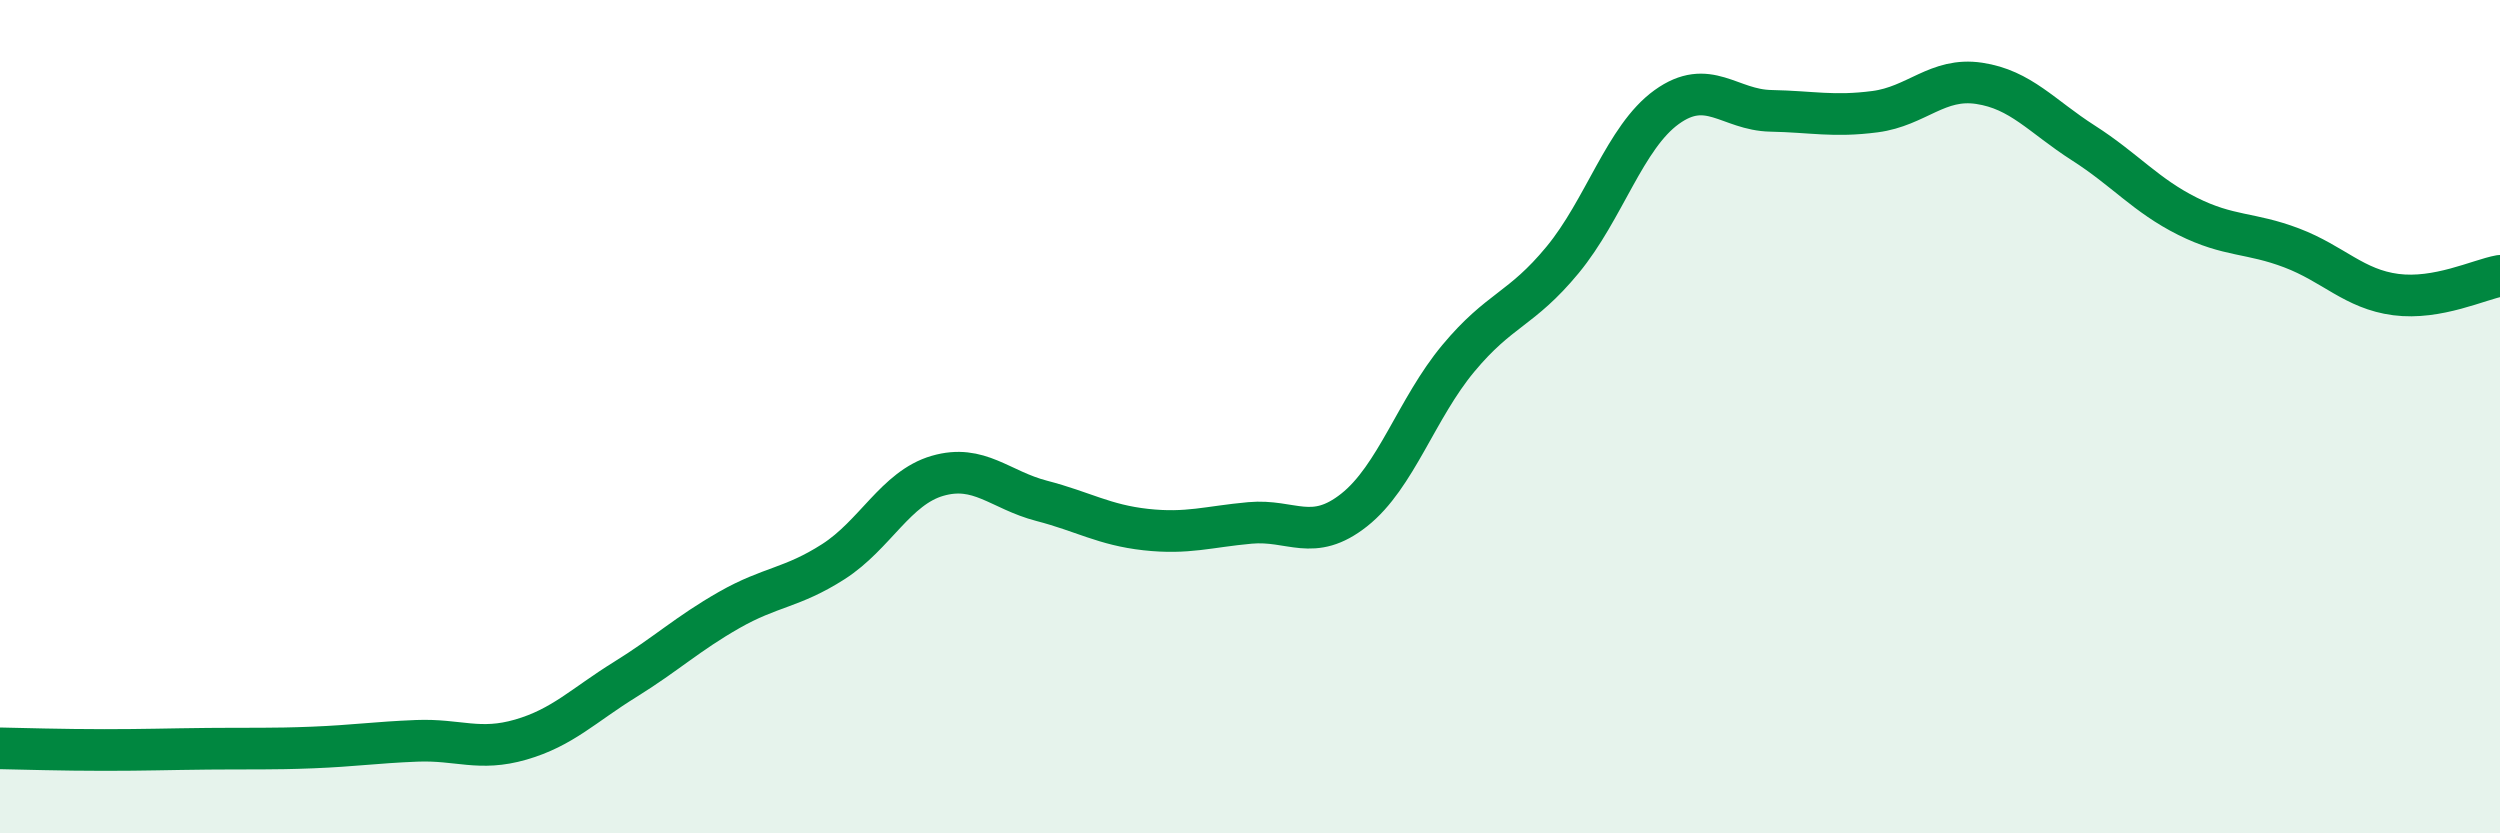
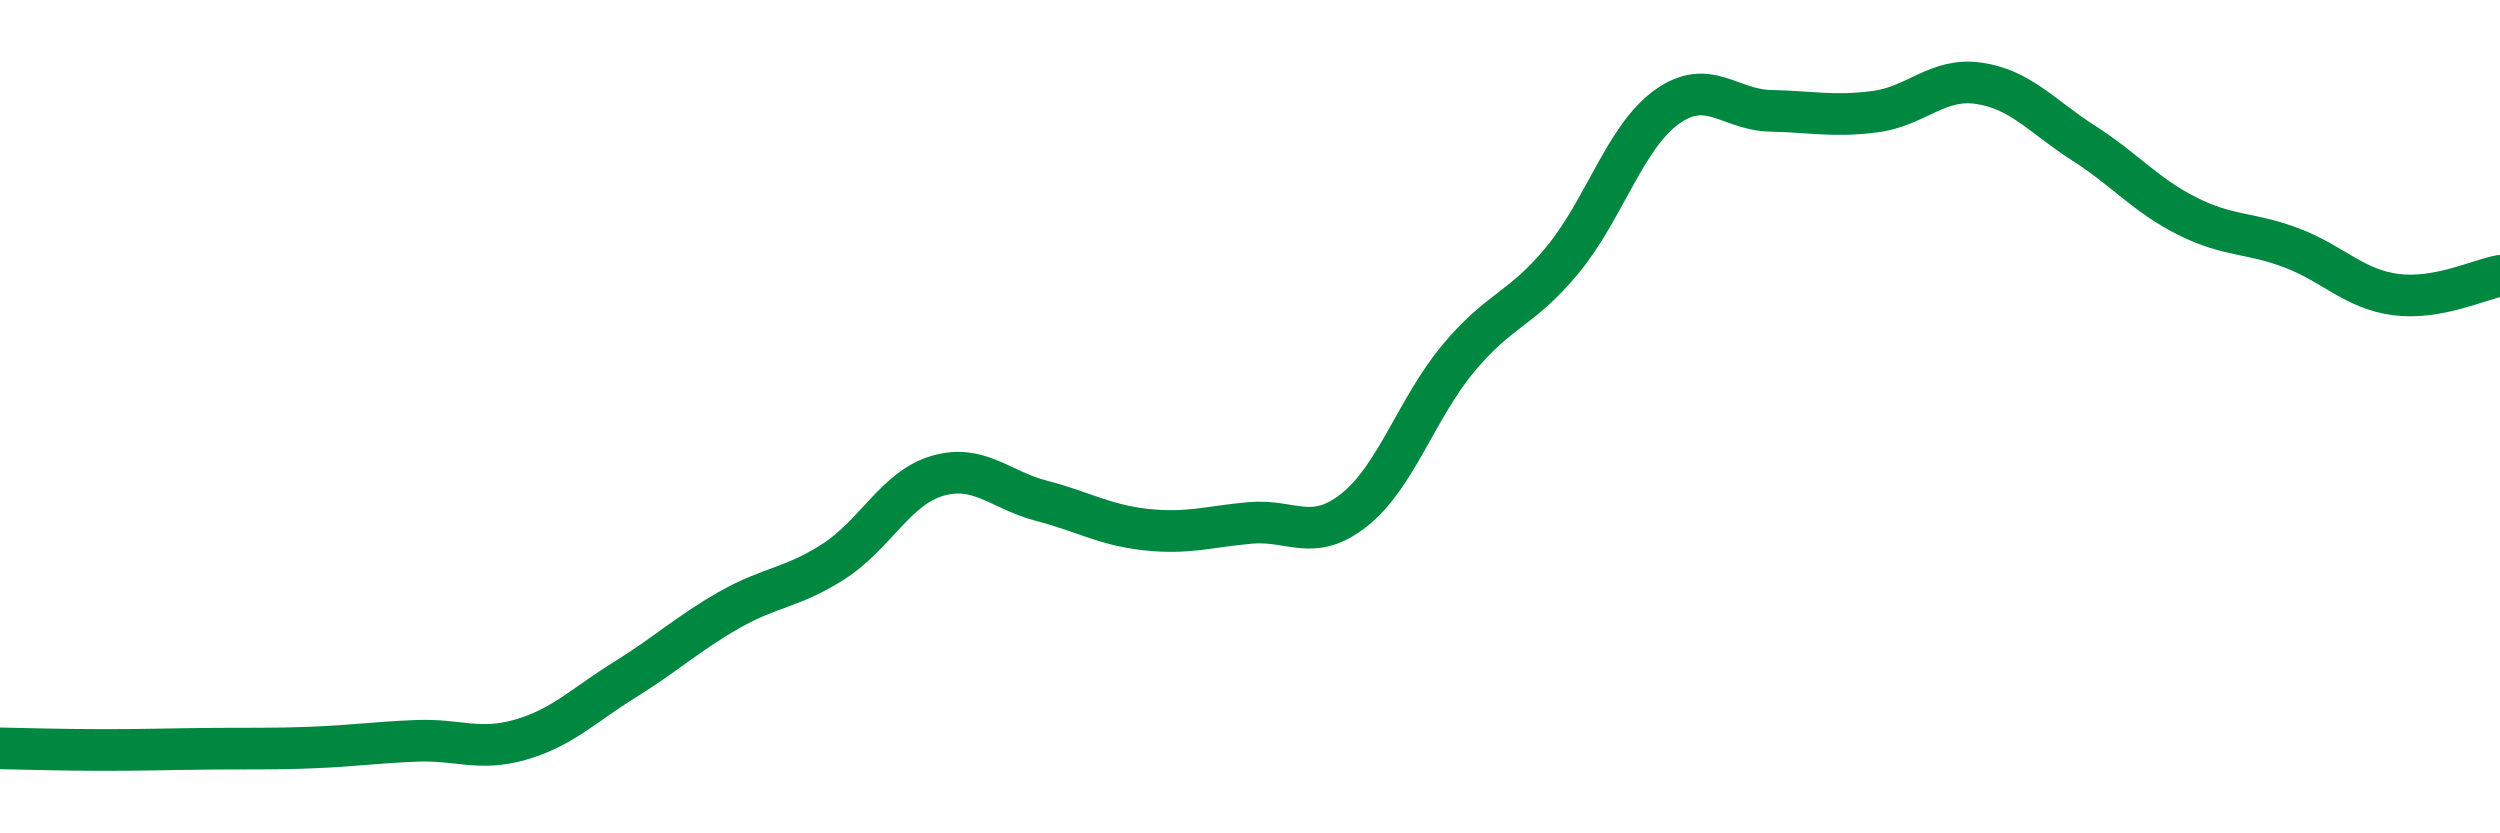
<svg xmlns="http://www.w3.org/2000/svg" width="60" height="20" viewBox="0 0 60 20">
-   <path d="M 0,17.96 C 0.5,17.97 1.5,18 2.5,18 C 3.5,18 4,17.98 5,17.97 C 6,17.96 6.5,17.98 7.5,17.94 C 8.5,17.9 9,17.82 10,17.78 C 11,17.74 11.5,18.04 12.5,17.75 C 13.5,17.46 14,16.93 15,16.31 C 16,15.69 16.5,15.21 17.5,14.64 C 18.5,14.07 19,14.12 20,13.48 C 21,12.84 21.5,11.71 22.5,11.42 C 23.5,11.13 24,11.76 25,12.02 C 26,12.28 26.5,12.6 27.5,12.71 C 28.5,12.82 29,12.64 30,12.55 C 31,12.46 31.5,13.03 32.5,12.24 C 33.5,11.45 34,9.8 35,8.6 C 36,7.4 36.5,7.45 37.5,6.24 C 38.5,5.03 39,3.29 40,2.57 C 41,1.85 41.5,2.64 42.5,2.66 C 43.5,2.68 44,2.81 45,2.68 C 46,2.55 46.5,1.85 47.5,2 C 48.5,2.15 49,2.79 50,3.43 C 51,4.07 51.5,4.69 52.5,5.19 C 53.5,5.69 54,5.57 55,5.95 C 56,6.33 56.5,6.94 57.5,7.07 C 58.5,7.2 59.5,6.71 60,6.62L60 20L0 20Z" fill="#008740" opacity="0.1" stroke-linecap="round" stroke-linejoin="round" />
  <path d="M 0,17.96 C 0.5,17.97 1.5,18 2.5,18 C 3.5,18 4,17.98 5,17.97 C 6,17.96 6.5,17.98 7.5,17.94 C 8.5,17.9 9,17.82 10,17.78 C 11,17.74 11.5,18.04 12.5,17.75 C 13.5,17.46 14,16.93 15,16.31 C 16,15.69 16.5,15.21 17.5,14.64 C 18.5,14.07 19,14.12 20,13.48 C 21,12.84 21.5,11.71 22.5,11.42 C 23.5,11.13 24,11.76 25,12.02 C 26,12.28 26.5,12.6 27.5,12.71 C 28.5,12.82 29,12.64 30,12.55 C 31,12.46 31.5,13.03 32.5,12.24 C 33.5,11.45 34,9.8 35,8.6 C 36,7.4 36.5,7.45 37.5,6.24 C 38.5,5.03 39,3.29 40,2.57 C 41,1.85 41.5,2.64 42.5,2.66 C 43.5,2.68 44,2.81 45,2.68 C 46,2.55 46.5,1.85 47.5,2 C 48.5,2.15 49,2.79 50,3.43 C 51,4.07 51.5,4.69 52.5,5.19 C 53.5,5.69 54,5.57 55,5.95 C 56,6.33 56.5,6.94 57.5,7.07 C 58.5,7.2 59.5,6.71 60,6.62" stroke="#008740" stroke-width="1" fill="none" stroke-linecap="round" stroke-linejoin="round" />
</svg>